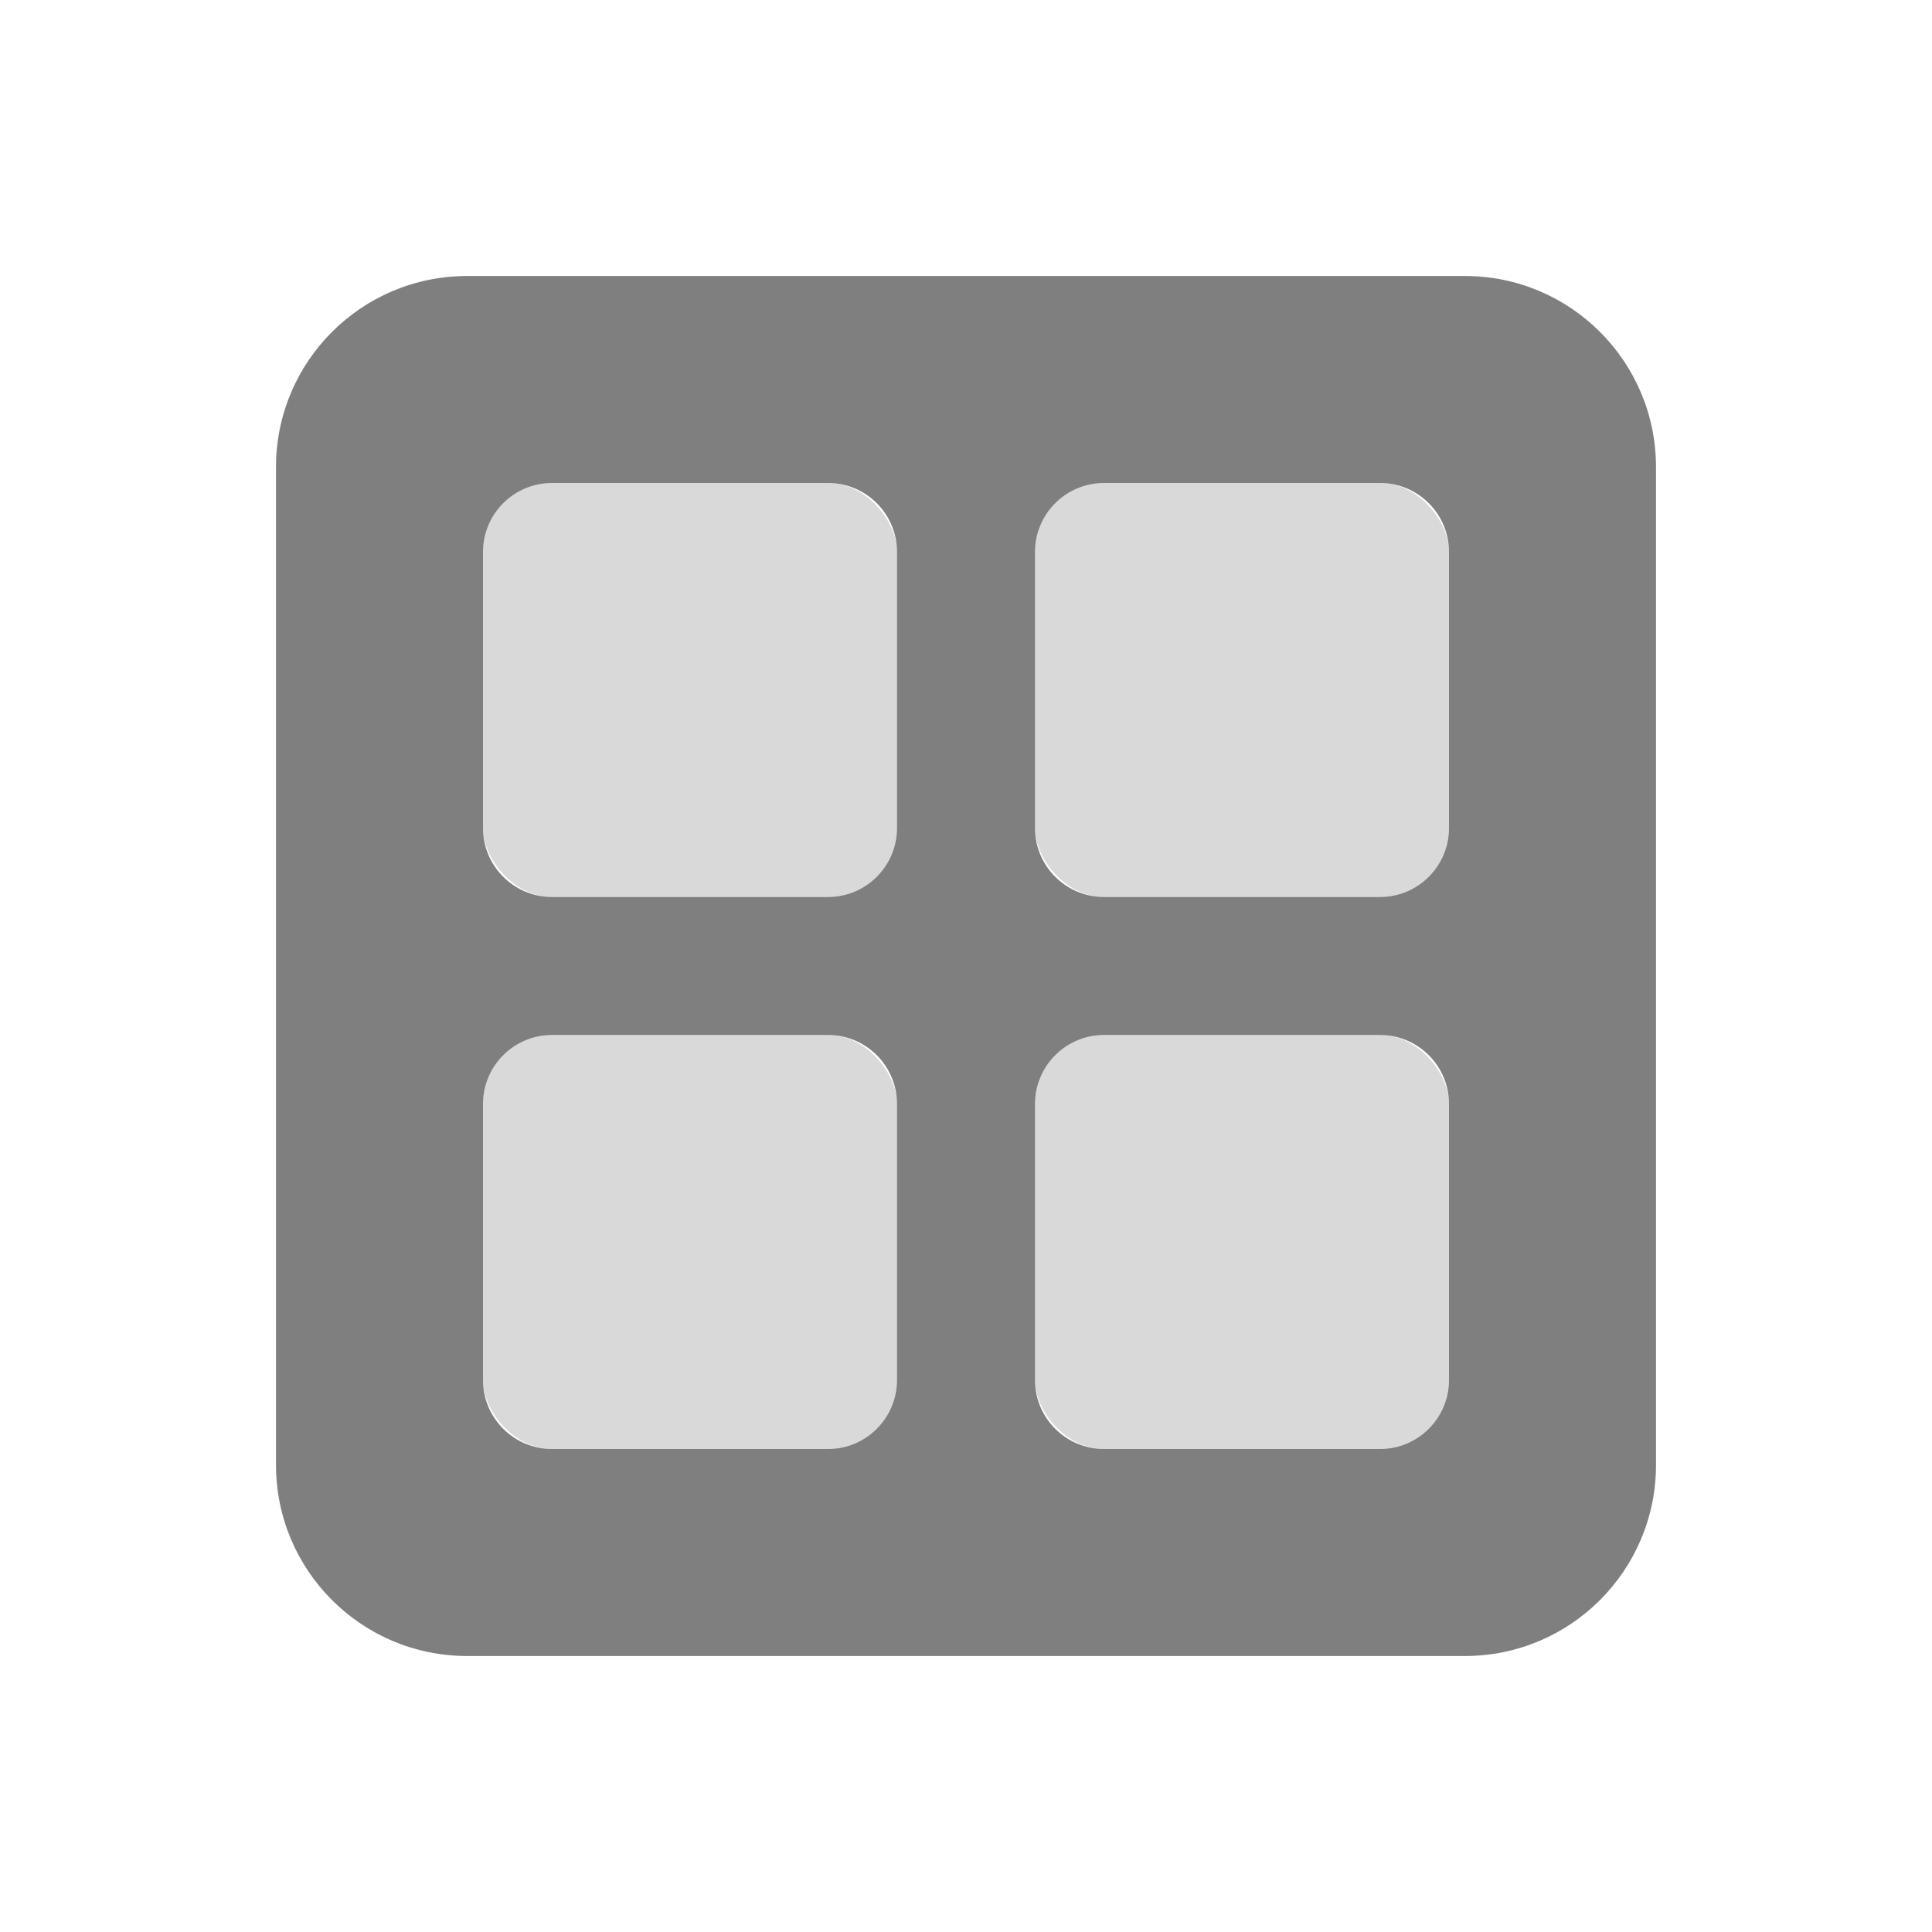
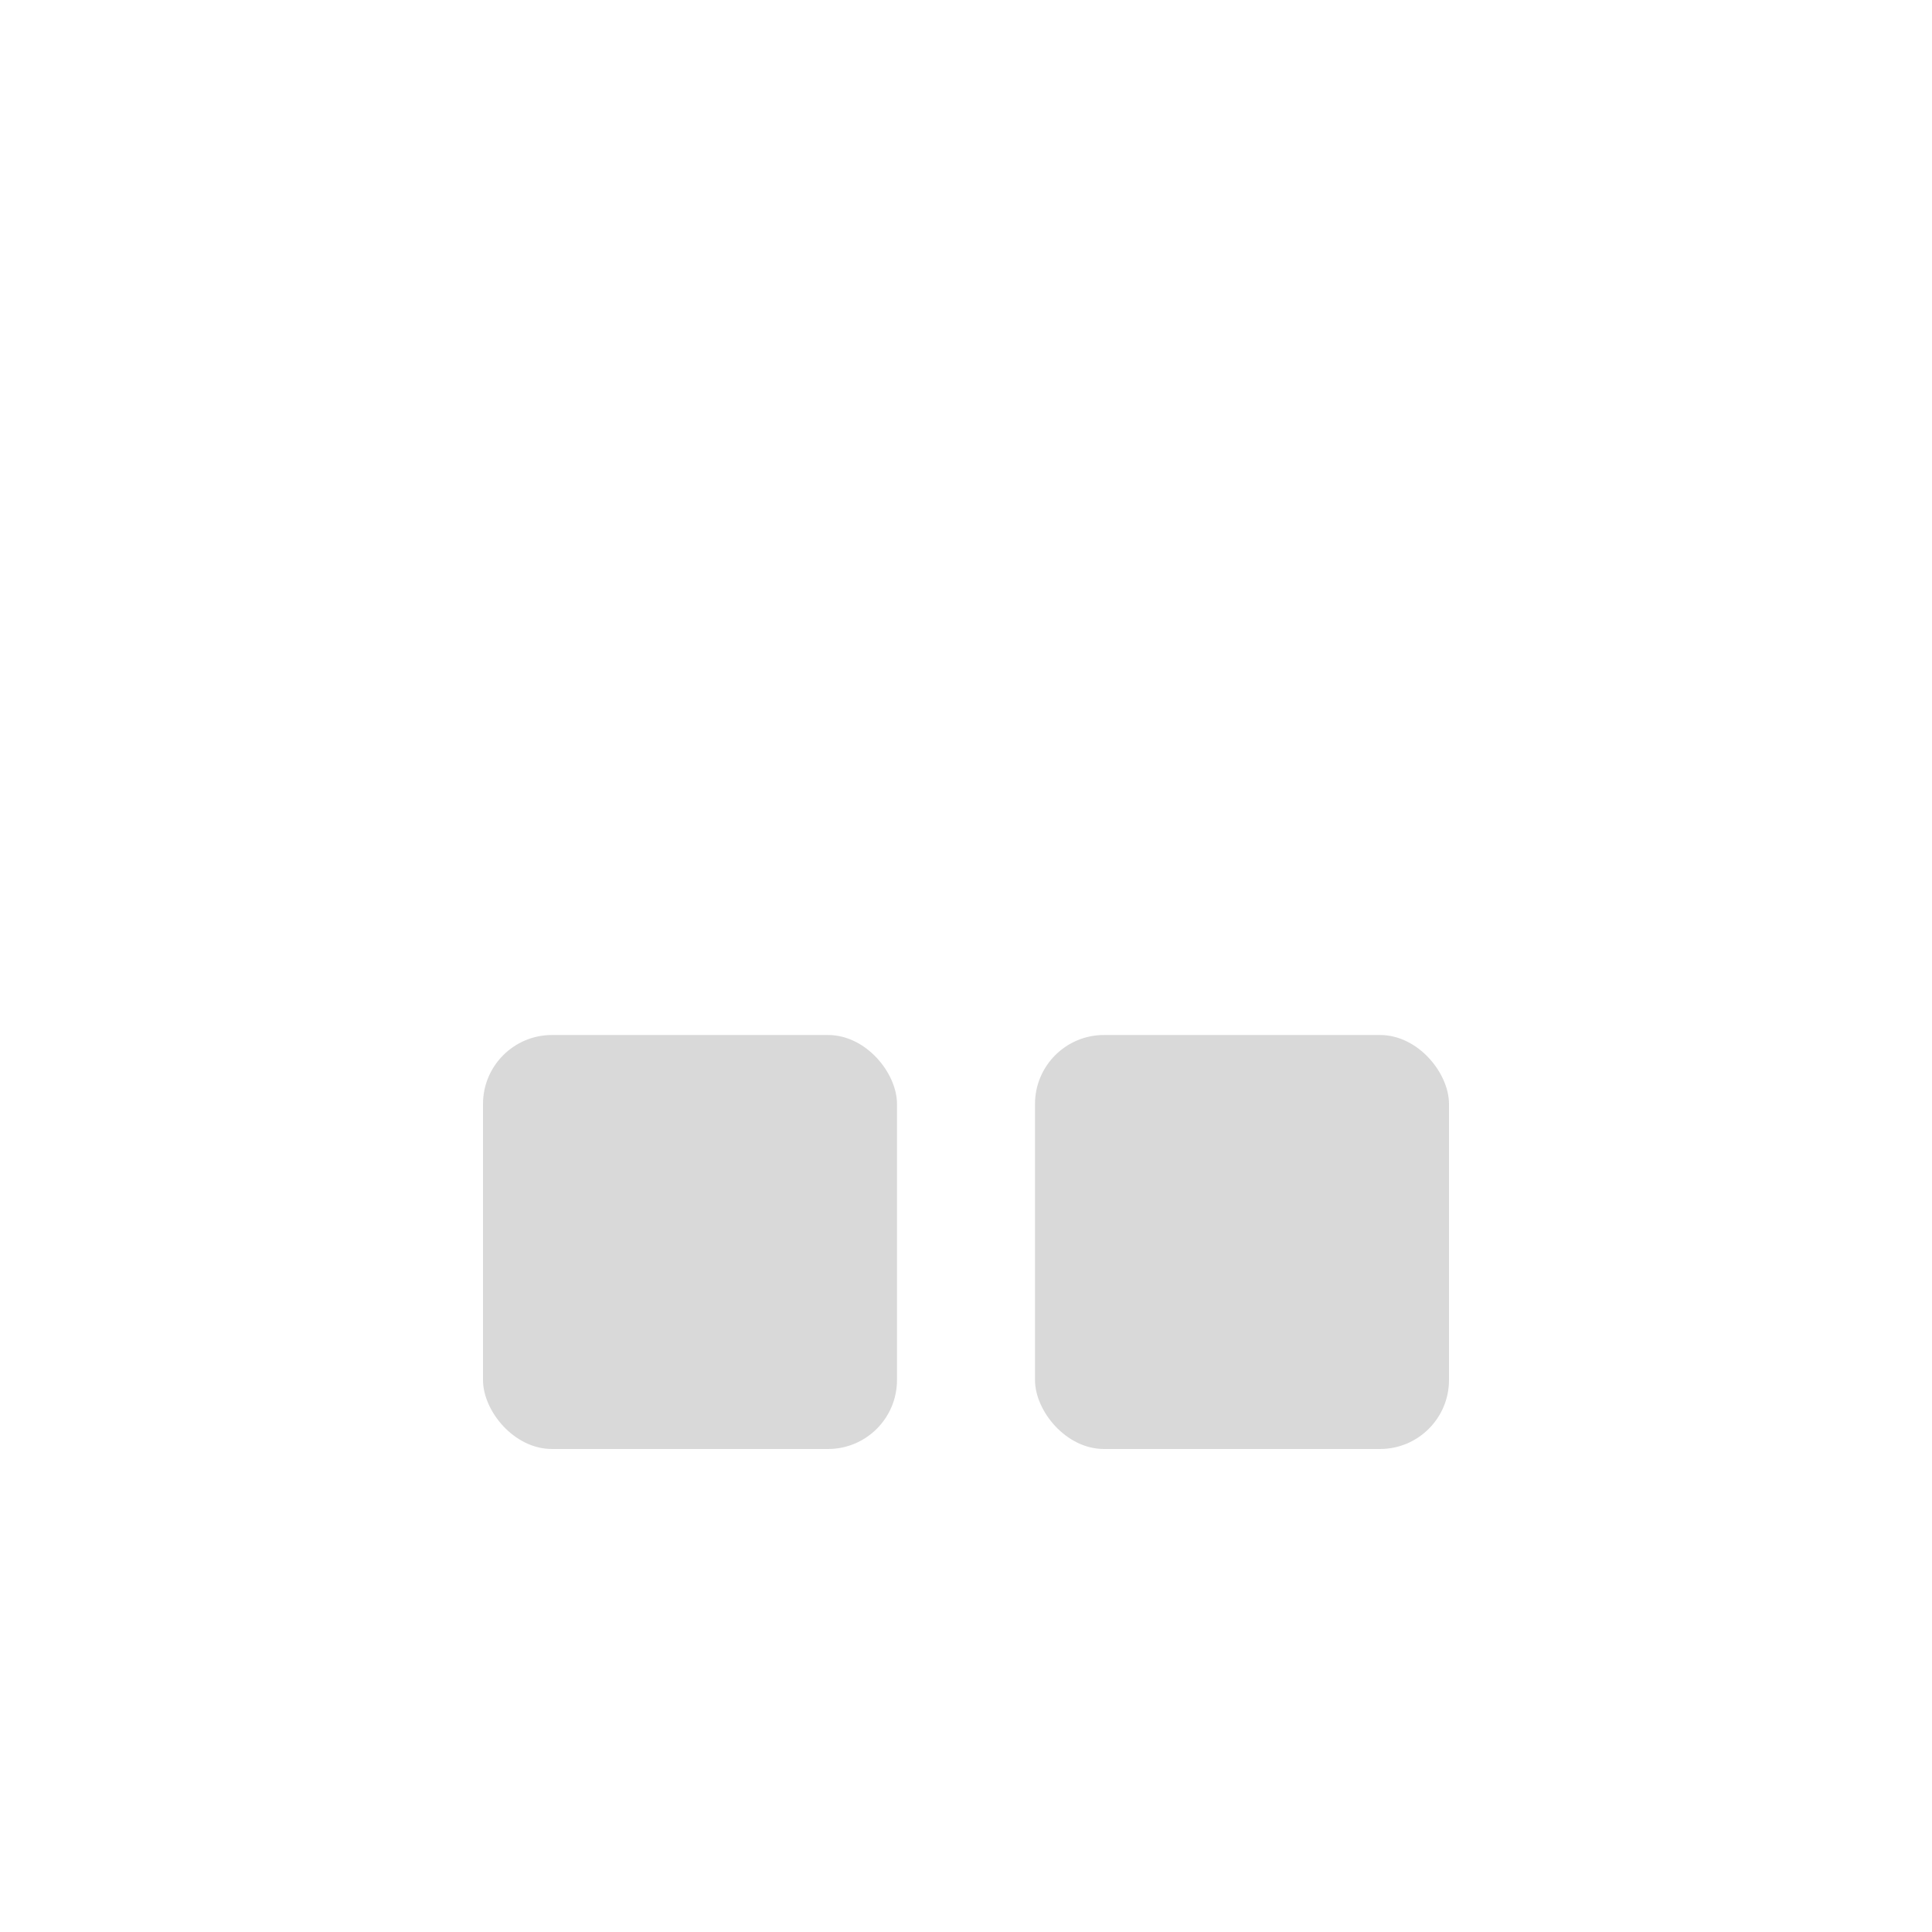
<svg xmlns="http://www.w3.org/2000/svg" width="28" height="28" viewBox="0 0 28 28" fill="none">
-   <path fill-rule="evenodd" clip-rule="evenodd" d="M4 6.769C4 5.24 5.24 4 6.769 4H21.231C22.76 4 24 5.24 24 6.769V21.231C24 22.76 22.76 24 21.231 24H6.769C5.24 24 4 22.76 4 21.231V6.769ZM7 8C7 7.448 7.448 7 8 7H12C12.552 7 13 7.448 13 8V12C13 12.552 12.552 13 12 13H8C7.448 13 7 12.552 7 12V8ZM16 7C15.448 7 15 7.448 15 8V12C15 12.552 15.448 13 16 13H20C20.552 13 21 12.552 21 12V8C21 7.448 20.552 7 20 7H16ZM7 16C7 15.448 7.448 15 8 15H12C12.552 15 13 15.448 13 16V20C13 20.552 12.552 21 12 21H8C7.448 21 7 20.552 7 20V16ZM16 15C15.448 15 15 15.448 15 16V20C15 20.552 15.448 21 16 21H20C20.552 21 21 20.552 21 20V16C21 15.448 20.552 15 20 15H16Z" fill="black" fill-opacity="0.5" />
-   <rect x="7" y="7" width="6" height="6" rx="1" fill="black" fill-opacity="0.15" />
-   <rect x="15" y="7" width="6" height="6" rx="1" fill="black" fill-opacity="0.15" />
  <rect x="7" y="15" width="6" height="6" rx="1" fill="black" fill-opacity="0.15" />
  <rect x="15" y="15" width="6" height="6" rx="1" fill="black" fill-opacity="0.15" />
</svg>